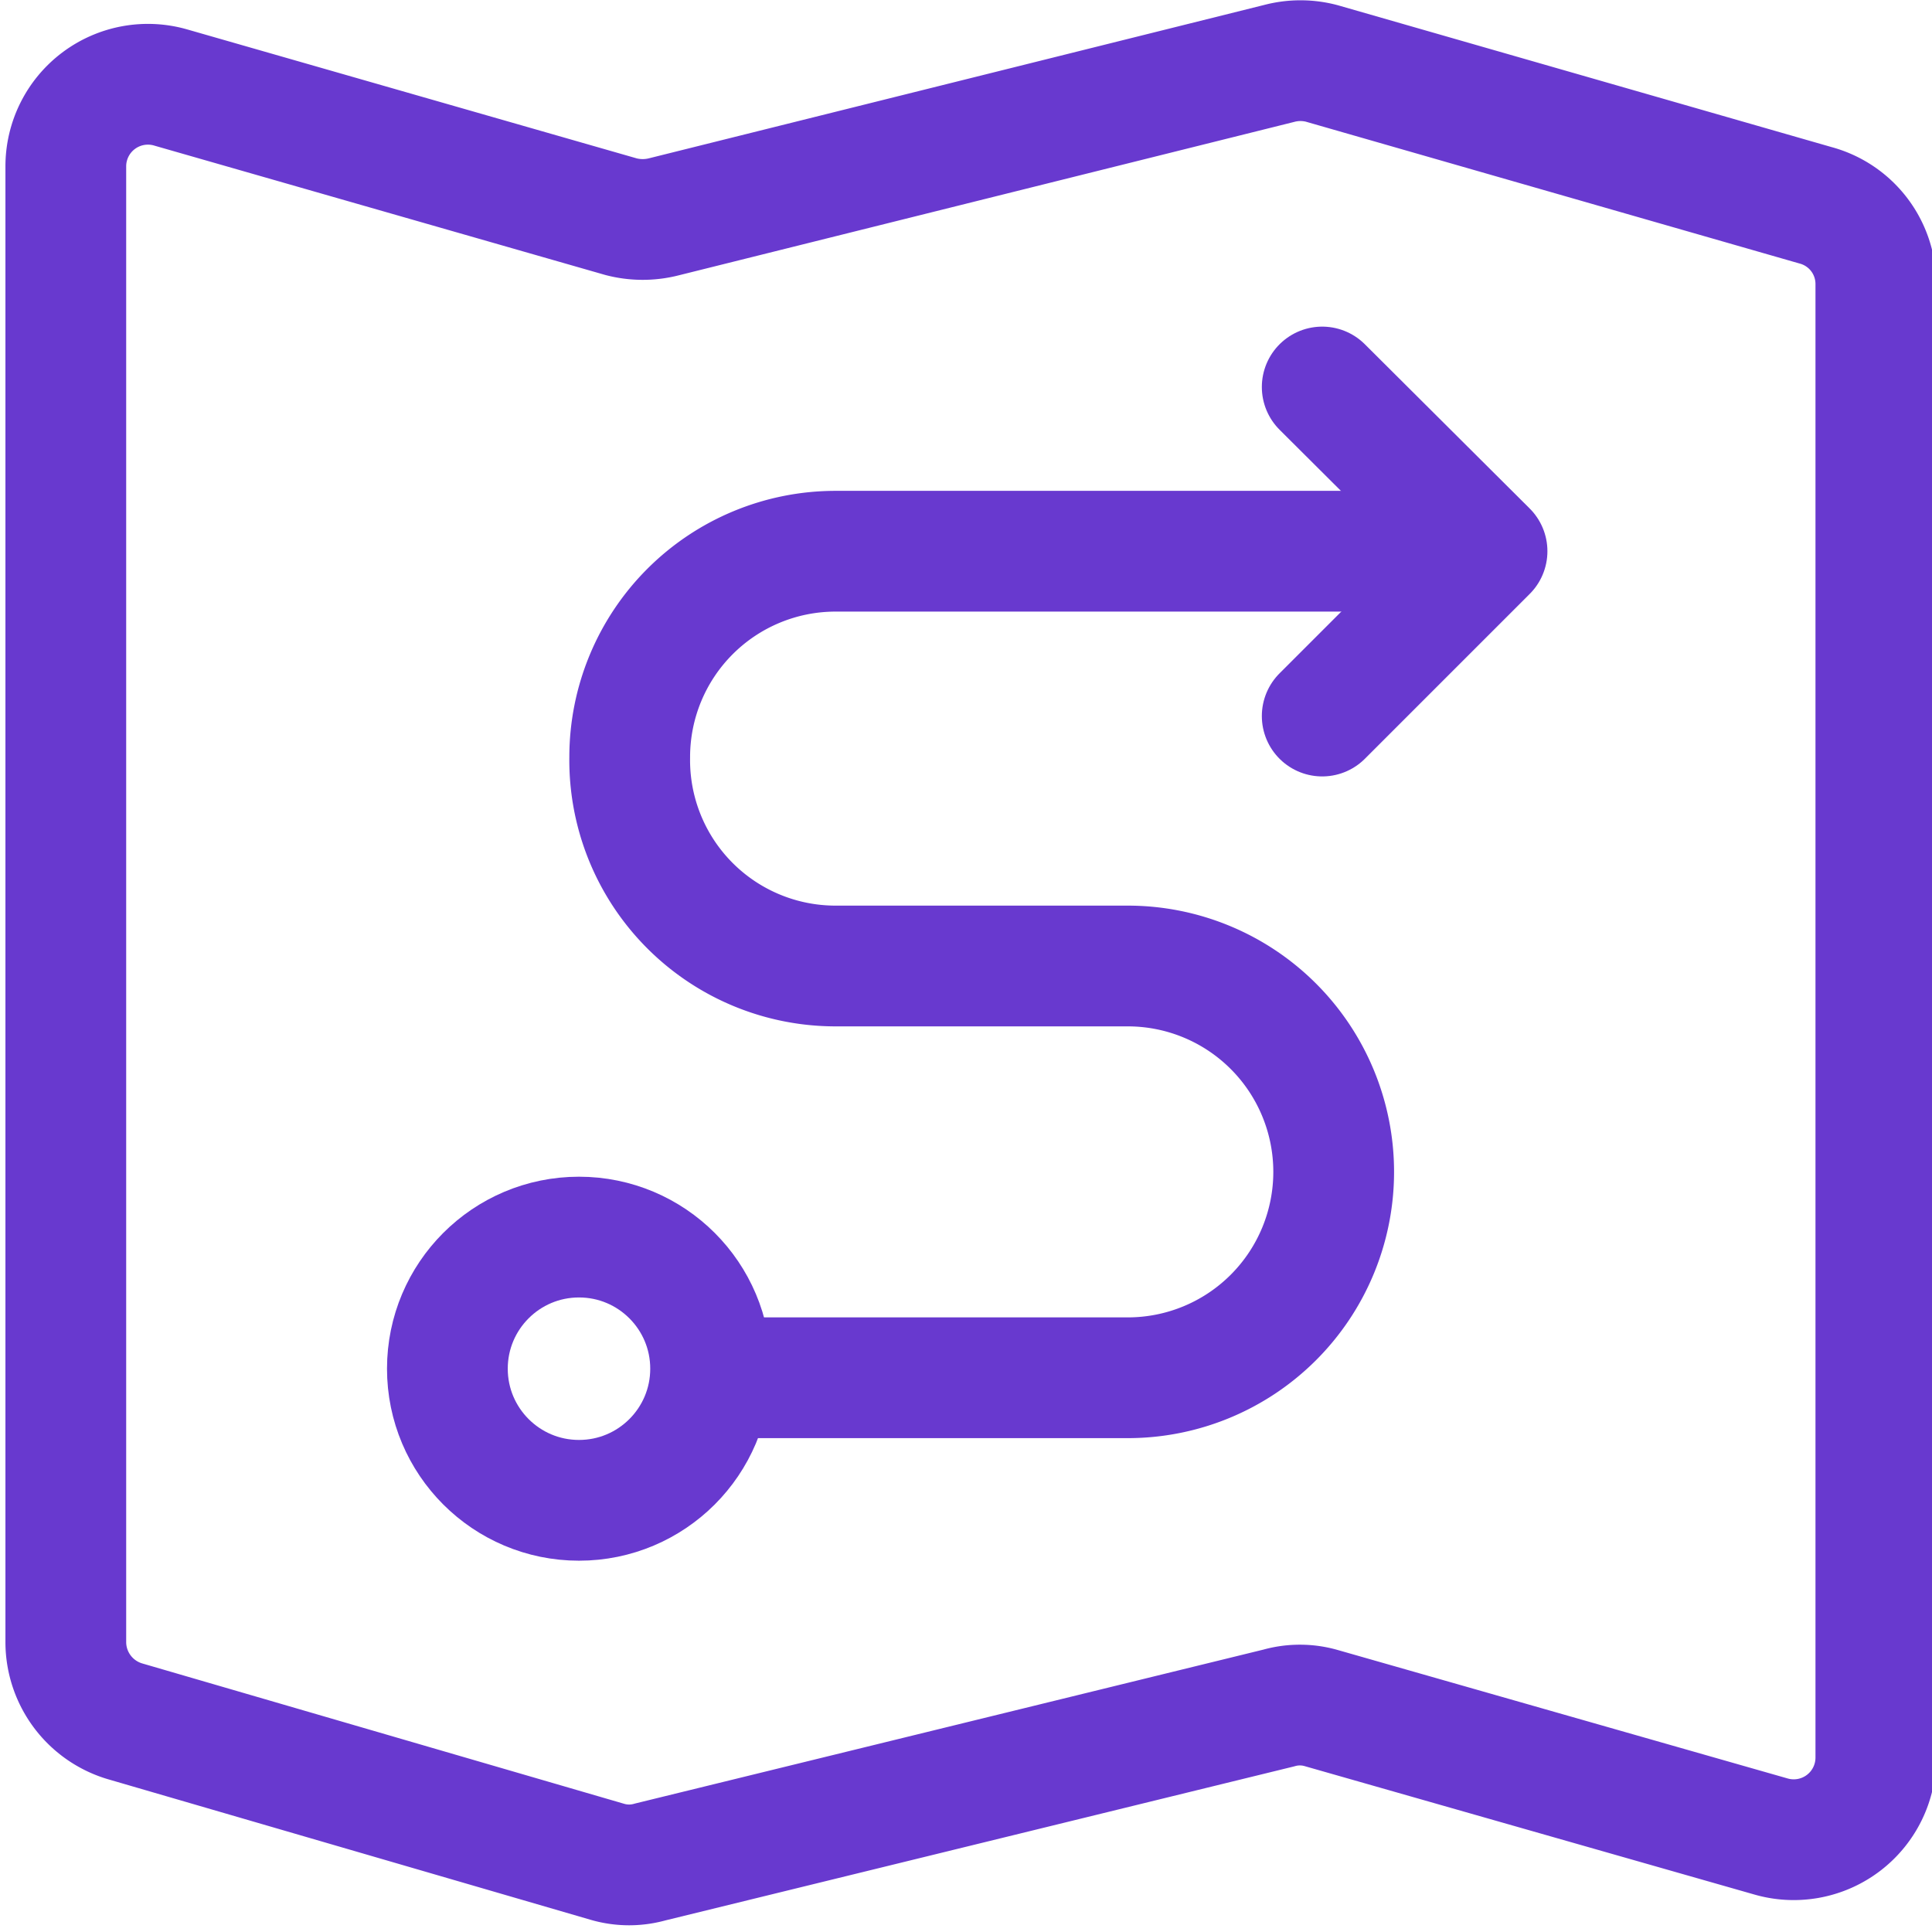
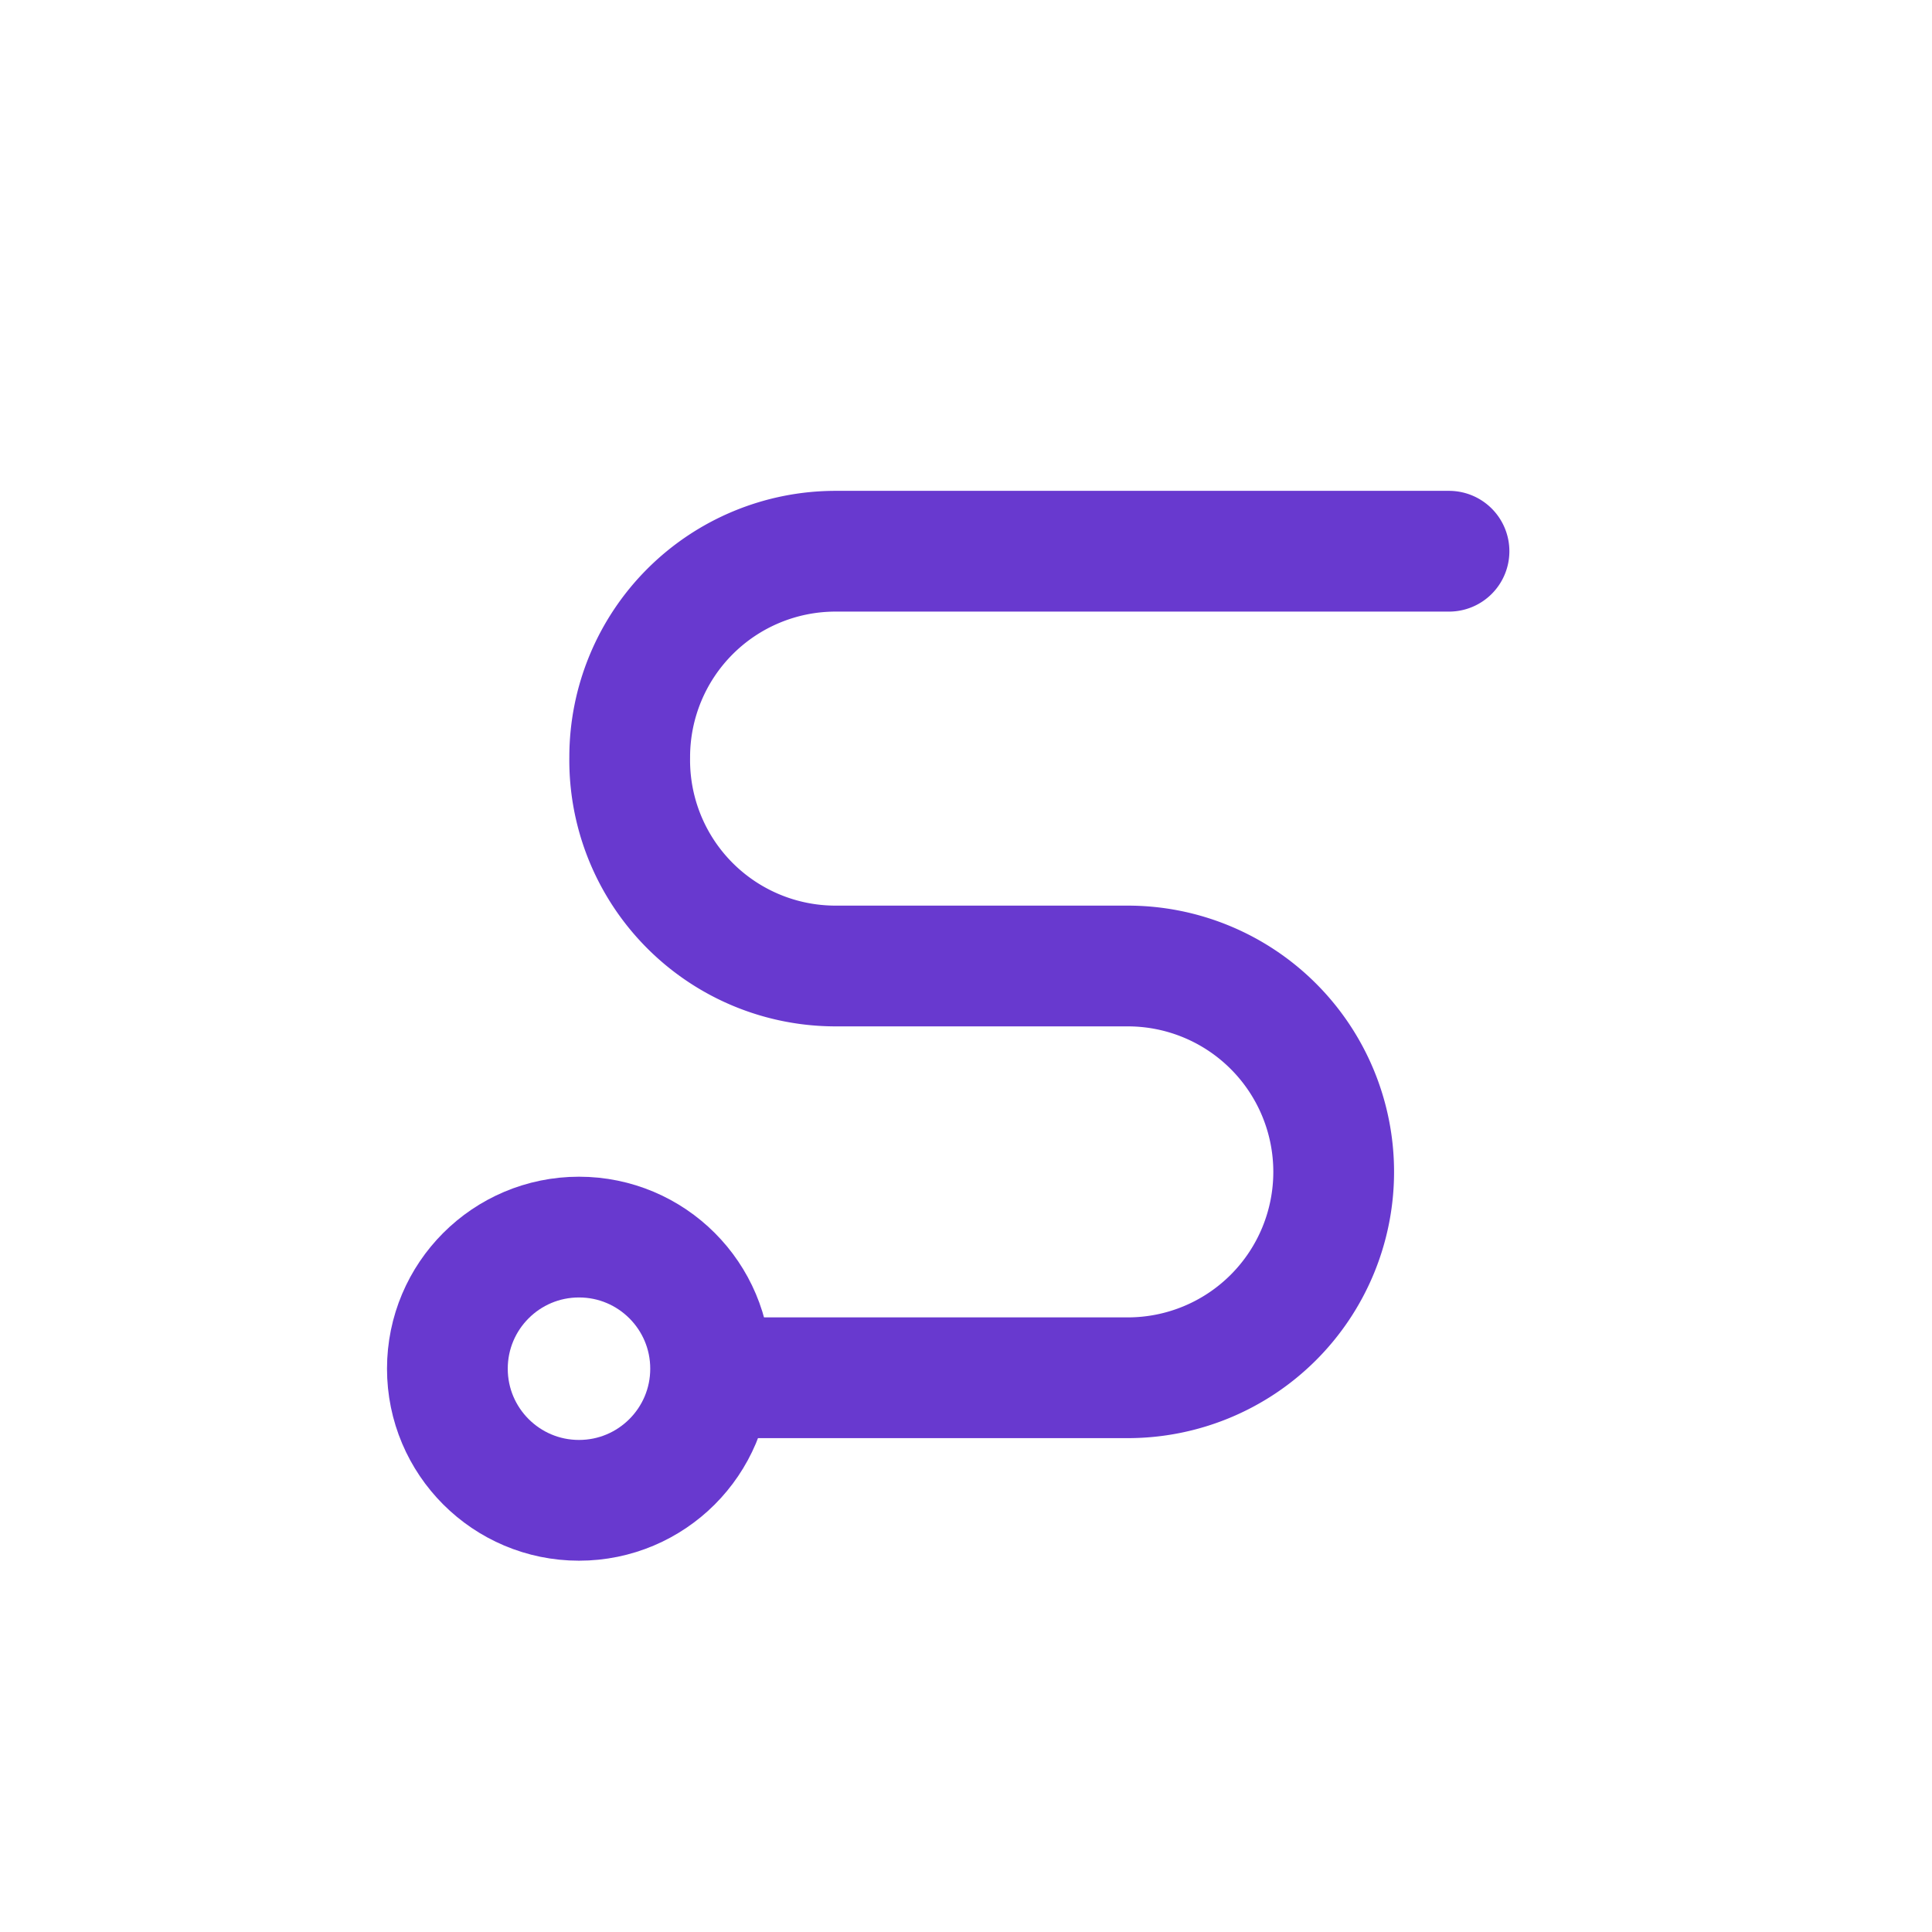
<svg xmlns="http://www.w3.org/2000/svg" id="Layer_1" data-name="Layer 1" viewBox="0 0 32 32">
  <defs>
    <style>.cls-1{fill:none;stroke:#6839cf;stroke-linecap:round;stroke-linejoin:round;stroke-width:2px;}</style>
  </defs>
  <title>S-19</title>
-   <path class="cls-1" d="M2.07,28.51l8,2.33a1.28,1.28,0,0,0,.7,0l10.41-2.55a1.28,1.28,0,0,1,.7,0l7.46,2.13a1.36,1.36,0,0,0,1.73-1.31V4.71a1.35,1.35,0,0,0-1-1.31L21.89,1.05a1.38,1.38,0,0,0-.7,0L11,3.59a1.42,1.42,0,0,1-.71,0L2.83,1.45A1.36,1.36,0,0,0,1.09,2.76V27.2A1.37,1.37,0,0,0,2.07,28.51Z" />
  <path class="cls-1" d="M24,9.13H13.84a3.41,3.41,0,0,0-3.41,3.41h0A3.41,3.41,0,0,0,13.84,16h4.84a3.41,3.41,0,0,1,3.41,3.41h0a3.41,3.41,0,0,1-3.41,3.41H12" />
  <circle class="cls-1" cx="9.59" cy="22.67" r="2.18" />
-   <polyline class="cls-1" points="21.9 11.86 24.63 9.13 21.9 6.41" />
</svg>